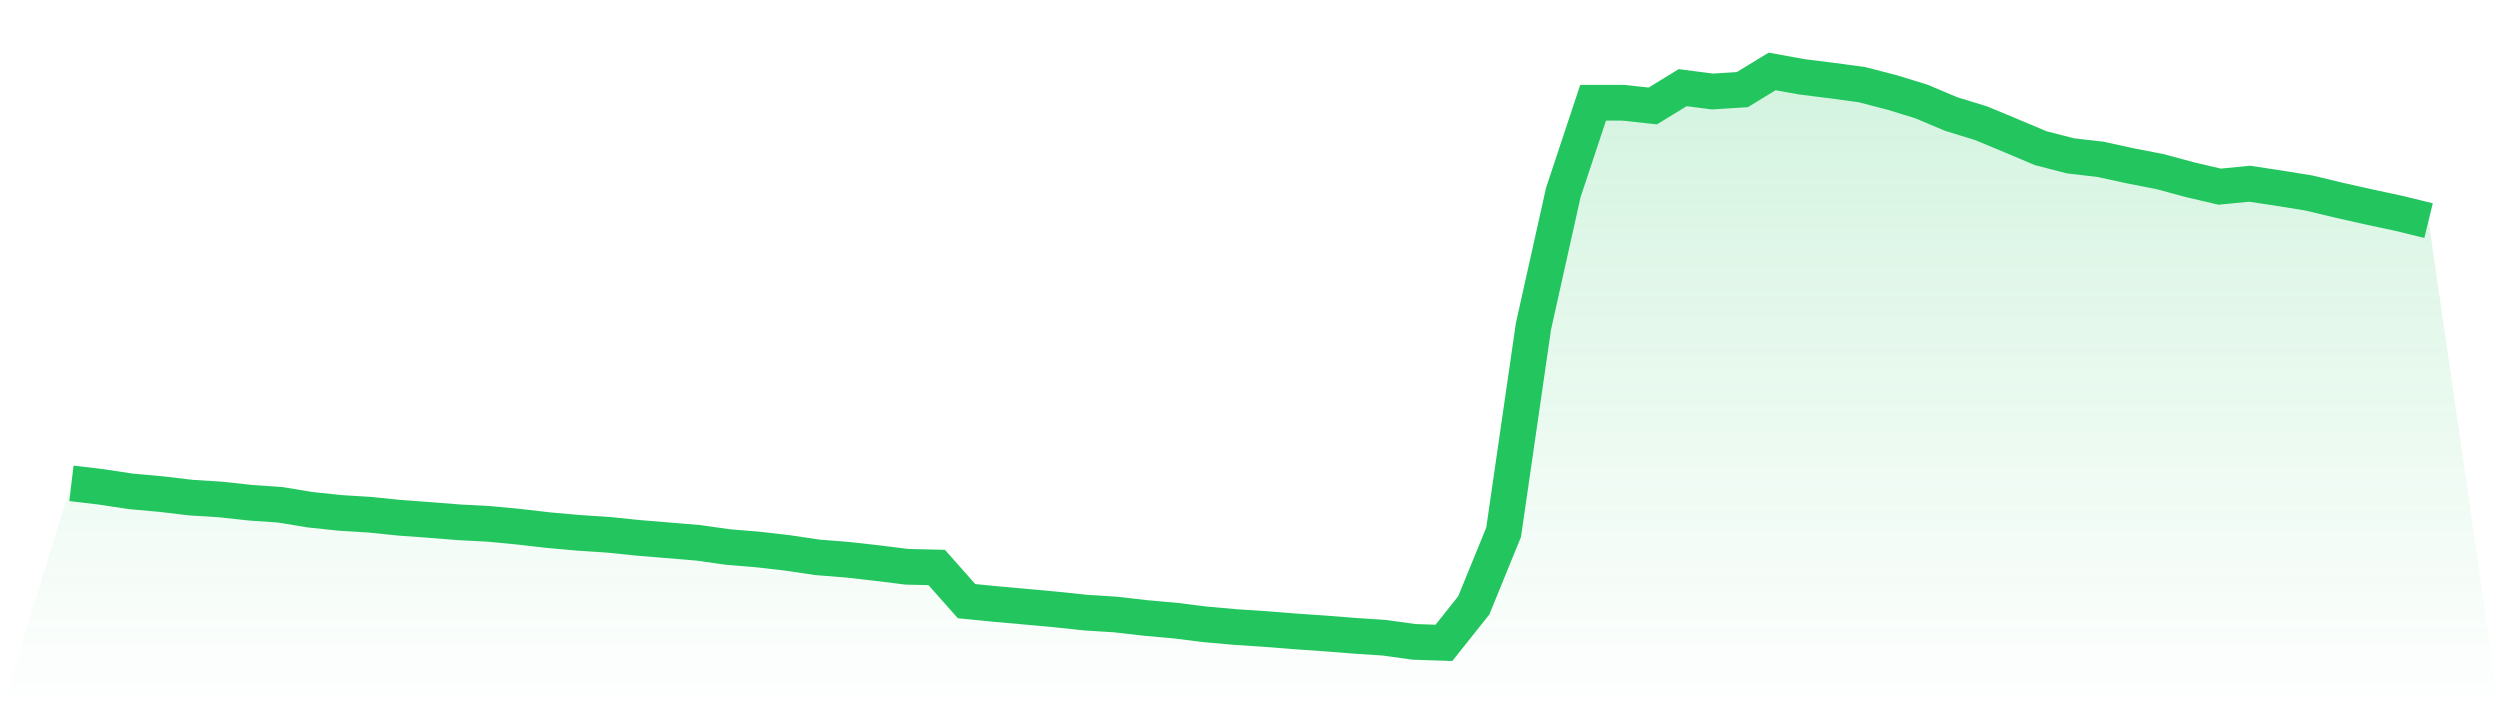
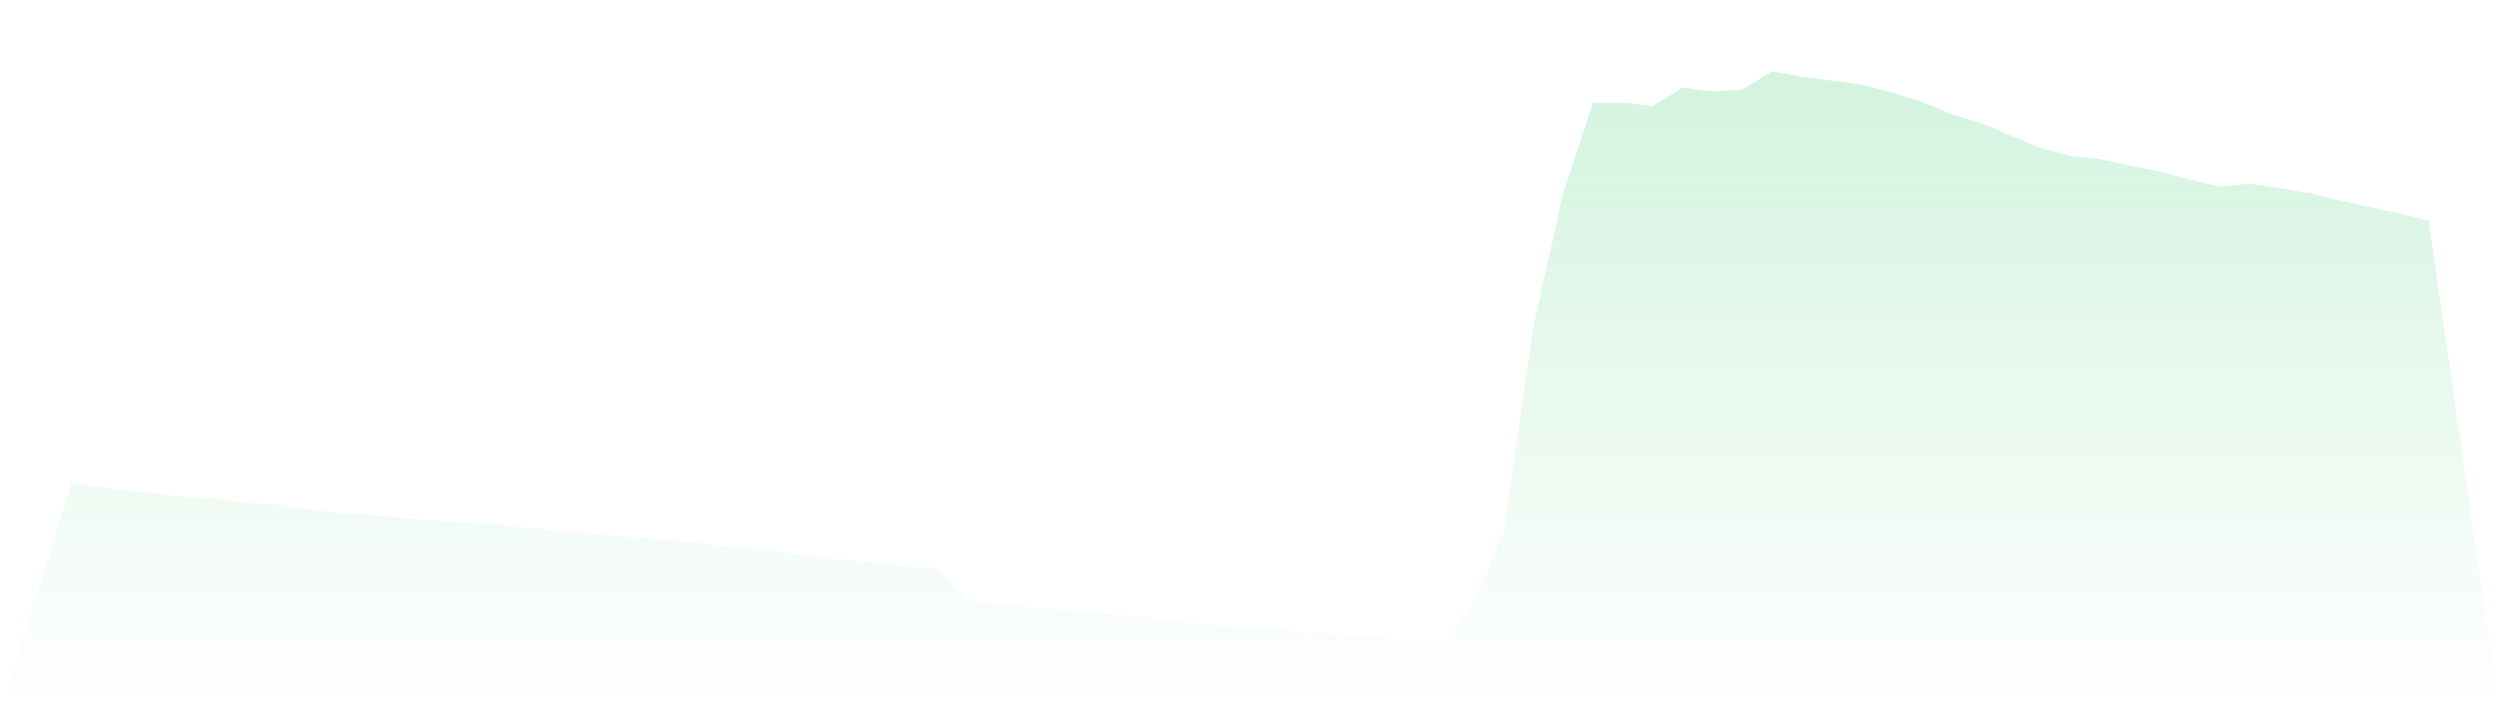
<svg xmlns="http://www.w3.org/2000/svg" viewBox="0 0 140 40">
  <defs>
    <linearGradient id="gradient" x1="0" x2="0" y1="0" y2="1">
      <stop offset="0%" stop-color="#22c55e" stop-opacity="0.2" />
      <stop offset="100%" stop-color="#22c55e" stop-opacity="0" />
    </linearGradient>
  </defs>
  <path d="M4,27.067 L4,27.067 L5.671,27.266 L7.342,27.519 L9.013,27.668 L10.684,27.866 L12.354,27.971 L14.025,28.153 L15.696,28.269 L17.367,28.544 L19.038,28.721 L20.709,28.825 L22.38,28.996 L24.051,29.117 L25.722,29.25 L27.392,29.338 L29.063,29.498 L30.734,29.69 L32.405,29.839 L34.076,29.949 L35.747,30.12 L37.418,30.258 L39.089,30.396 L40.759,30.633 L42.43,30.77 L44.101,30.963 L45.772,31.211 L47.443,31.344 L49.114,31.531 L50.785,31.74 L52.456,31.779 L54.127,33.664 L55.797,33.829 L57.468,33.978 L59.139,34.132 L60.81,34.308 L62.481,34.413 L64.152,34.606 L65.823,34.755 L67.494,34.964 L69.165,35.113 L70.835,35.223 L72.506,35.355 L74.177,35.471 L75.848,35.603 L77.519,35.713 L79.19,35.945 L80.861,36 L82.532,33.9 L84.203,29.806 L85.873,18.278 L87.544,10.784 L89.215,5.752 L90.886,5.752 L92.557,5.934 L94.228,4.909 L95.899,5.124 L97.57,5.019 L99.24,4 L100.911,4.303 L102.582,4.512 L104.253,4.738 L105.924,5.168 L107.595,5.681 L109.266,6.386 L110.937,6.899 L112.608,7.593 L114.278,8.298 L115.949,8.728 L117.62,8.921 L119.291,9.285 L120.962,9.61 L122.633,10.062 L124.304,10.453 L125.975,10.288 L127.646,10.541 L129.316,10.811 L130.987,11.213 L132.658,11.588 L134.329,11.946 L136,12.354 L140,40 L0,40 z" fill="url(#gradient)" />
-   <path d="M4,27.067 L4,27.067 L5.671,27.266 L7.342,27.519 L9.013,27.668 L10.684,27.866 L12.354,27.971 L14.025,28.153 L15.696,28.269 L17.367,28.544 L19.038,28.721 L20.709,28.825 L22.38,28.996 L24.051,29.117 L25.722,29.25 L27.392,29.338 L29.063,29.498 L30.734,29.69 L32.405,29.839 L34.076,29.949 L35.747,30.12 L37.418,30.258 L39.089,30.396 L40.759,30.633 L42.43,30.77 L44.101,30.963 L45.772,31.211 L47.443,31.344 L49.114,31.531 L50.785,31.74 L52.456,31.779 L54.127,33.664 L55.797,33.829 L57.468,33.978 L59.139,34.132 L60.81,34.308 L62.481,34.413 L64.152,34.606 L65.823,34.755 L67.494,34.964 L69.165,35.113 L70.835,35.223 L72.506,35.355 L74.177,35.471 L75.848,35.603 L77.519,35.713 L79.19,35.945 L80.861,36 L82.532,33.9 L84.203,29.806 L85.873,18.278 L87.544,10.784 L89.215,5.752 L90.886,5.752 L92.557,5.934 L94.228,4.909 L95.899,5.124 L97.57,5.019 L99.24,4 L100.911,4.303 L102.582,4.512 L104.253,4.738 L105.924,5.168 L107.595,5.681 L109.266,6.386 L110.937,6.899 L112.608,7.593 L114.278,8.298 L115.949,8.728 L117.62,8.921 L119.291,9.285 L120.962,9.61 L122.633,10.062 L124.304,10.453 L125.975,10.288 L127.646,10.541 L129.316,10.811 L130.987,11.213 L132.658,11.588 L134.329,11.946 L136,12.354" fill="none" stroke="#22c55e" stroke-width="2" />
</svg>